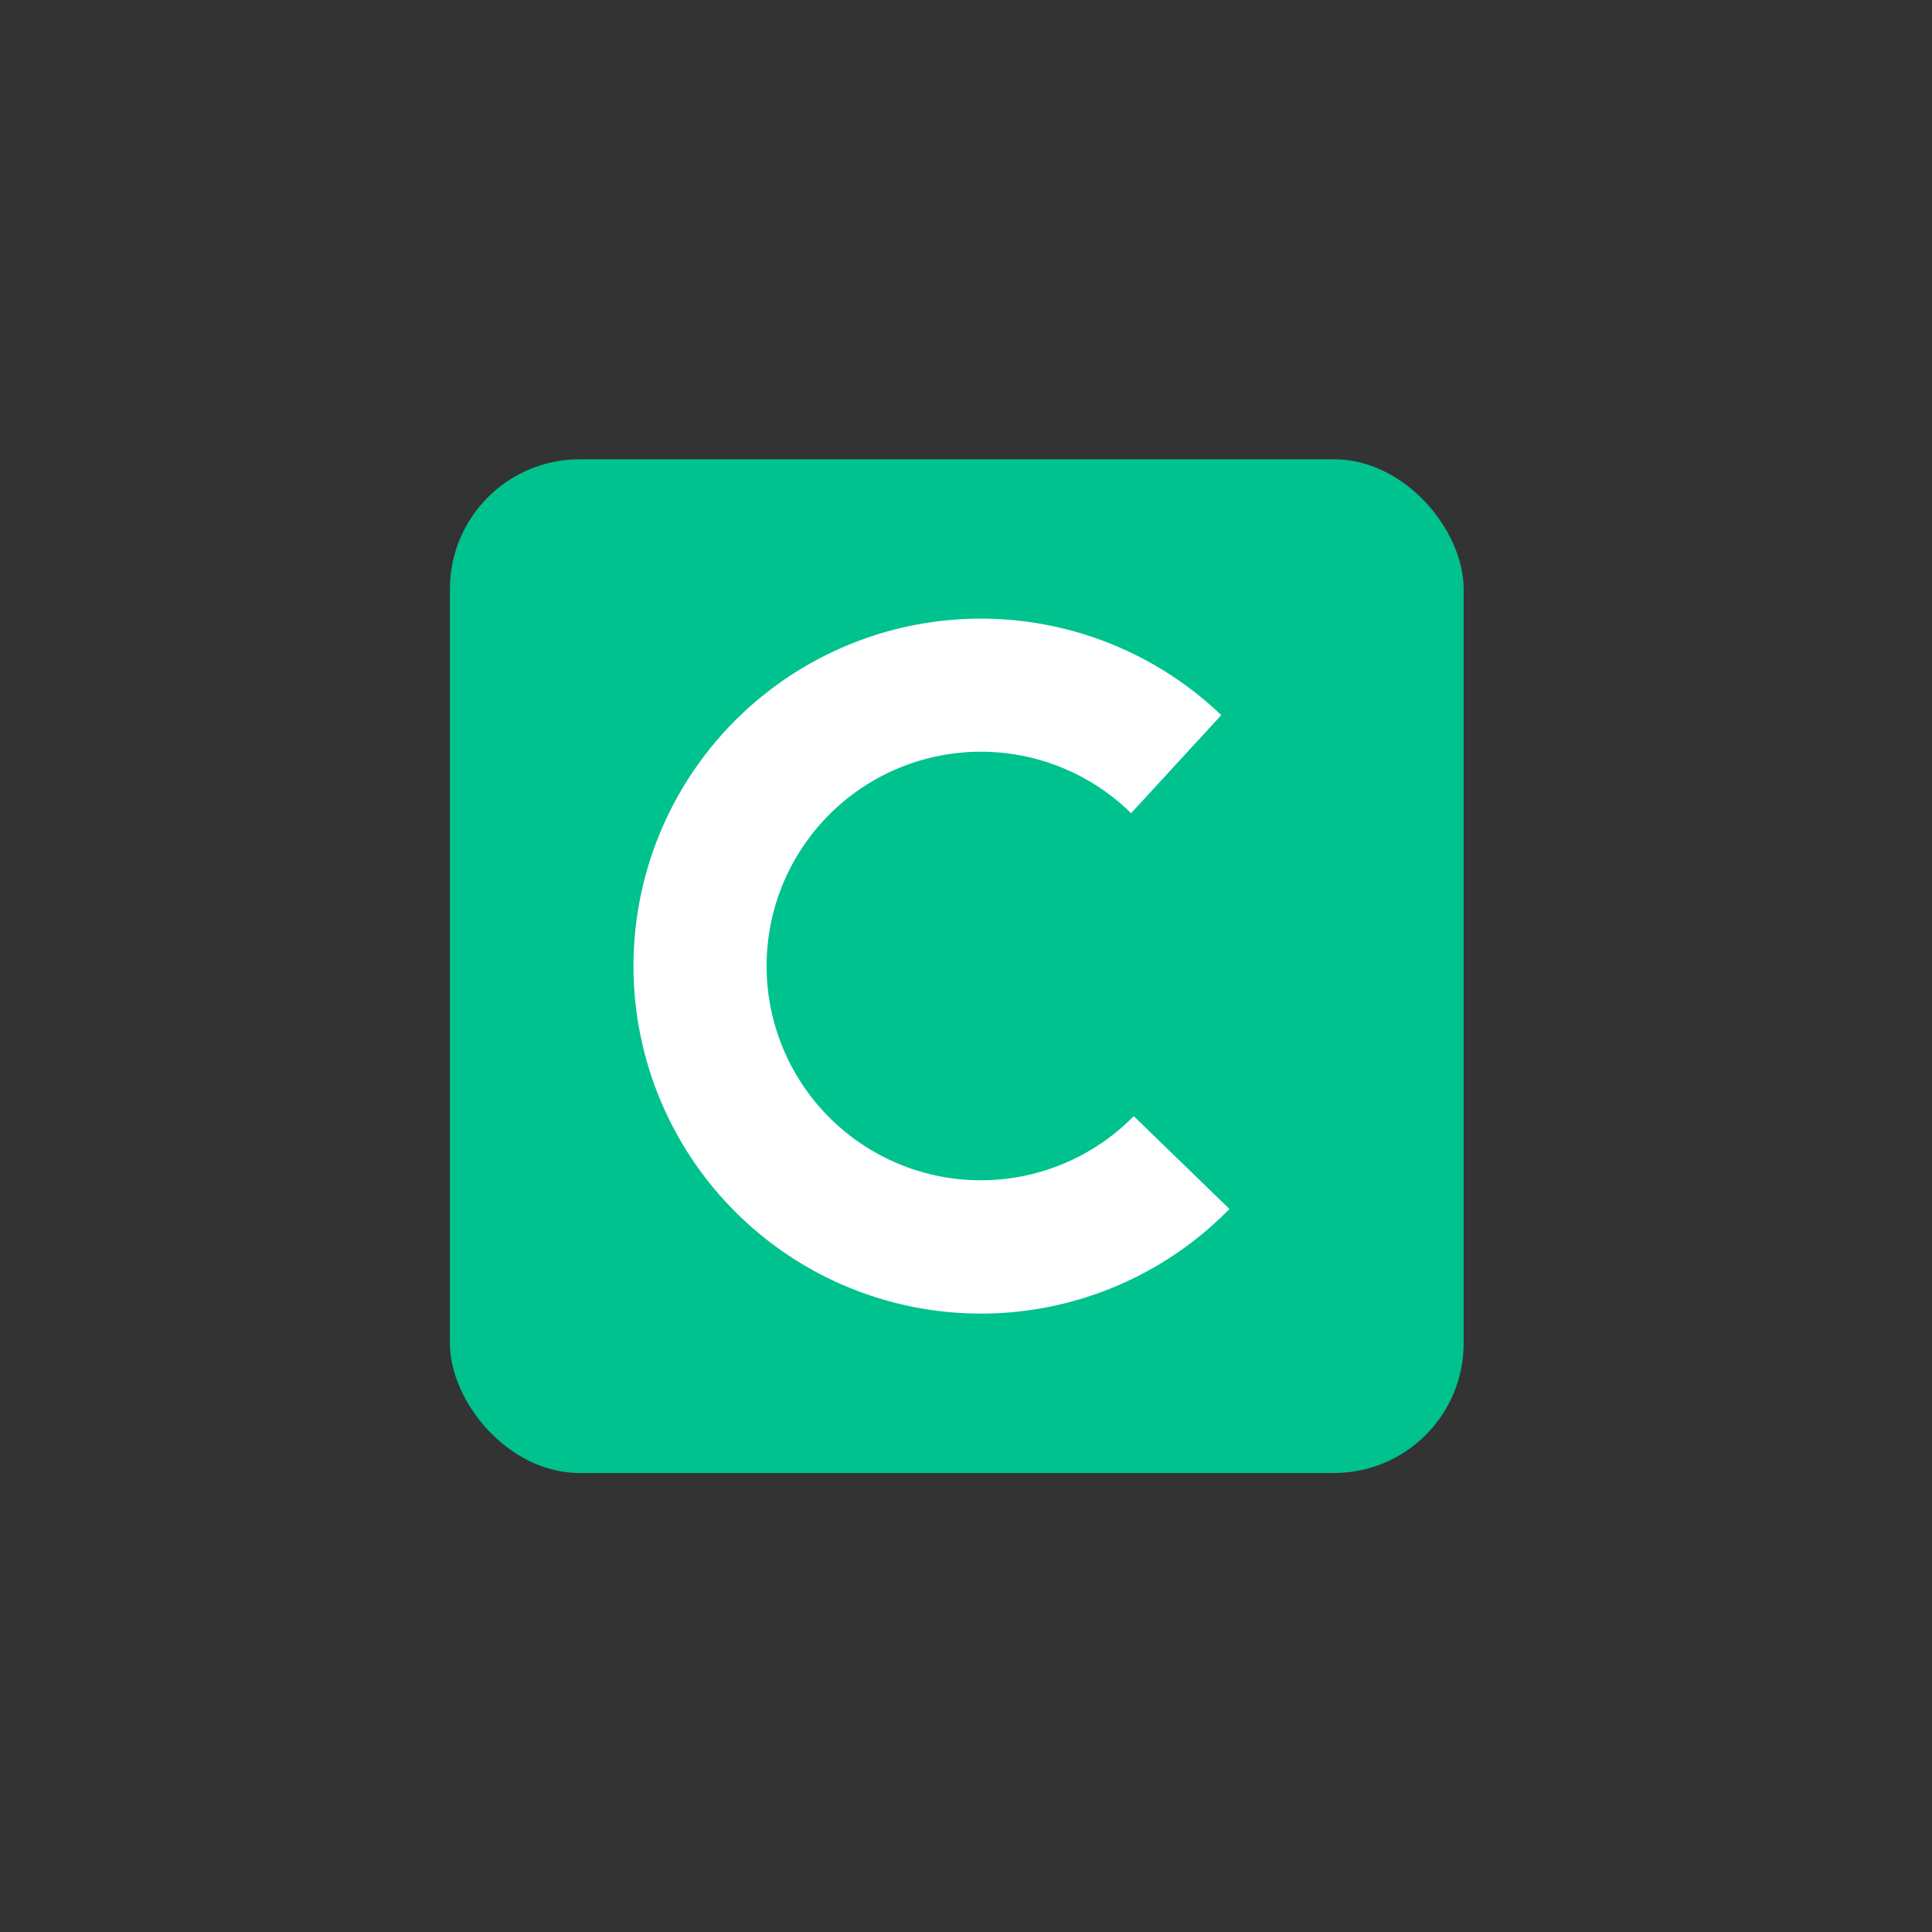
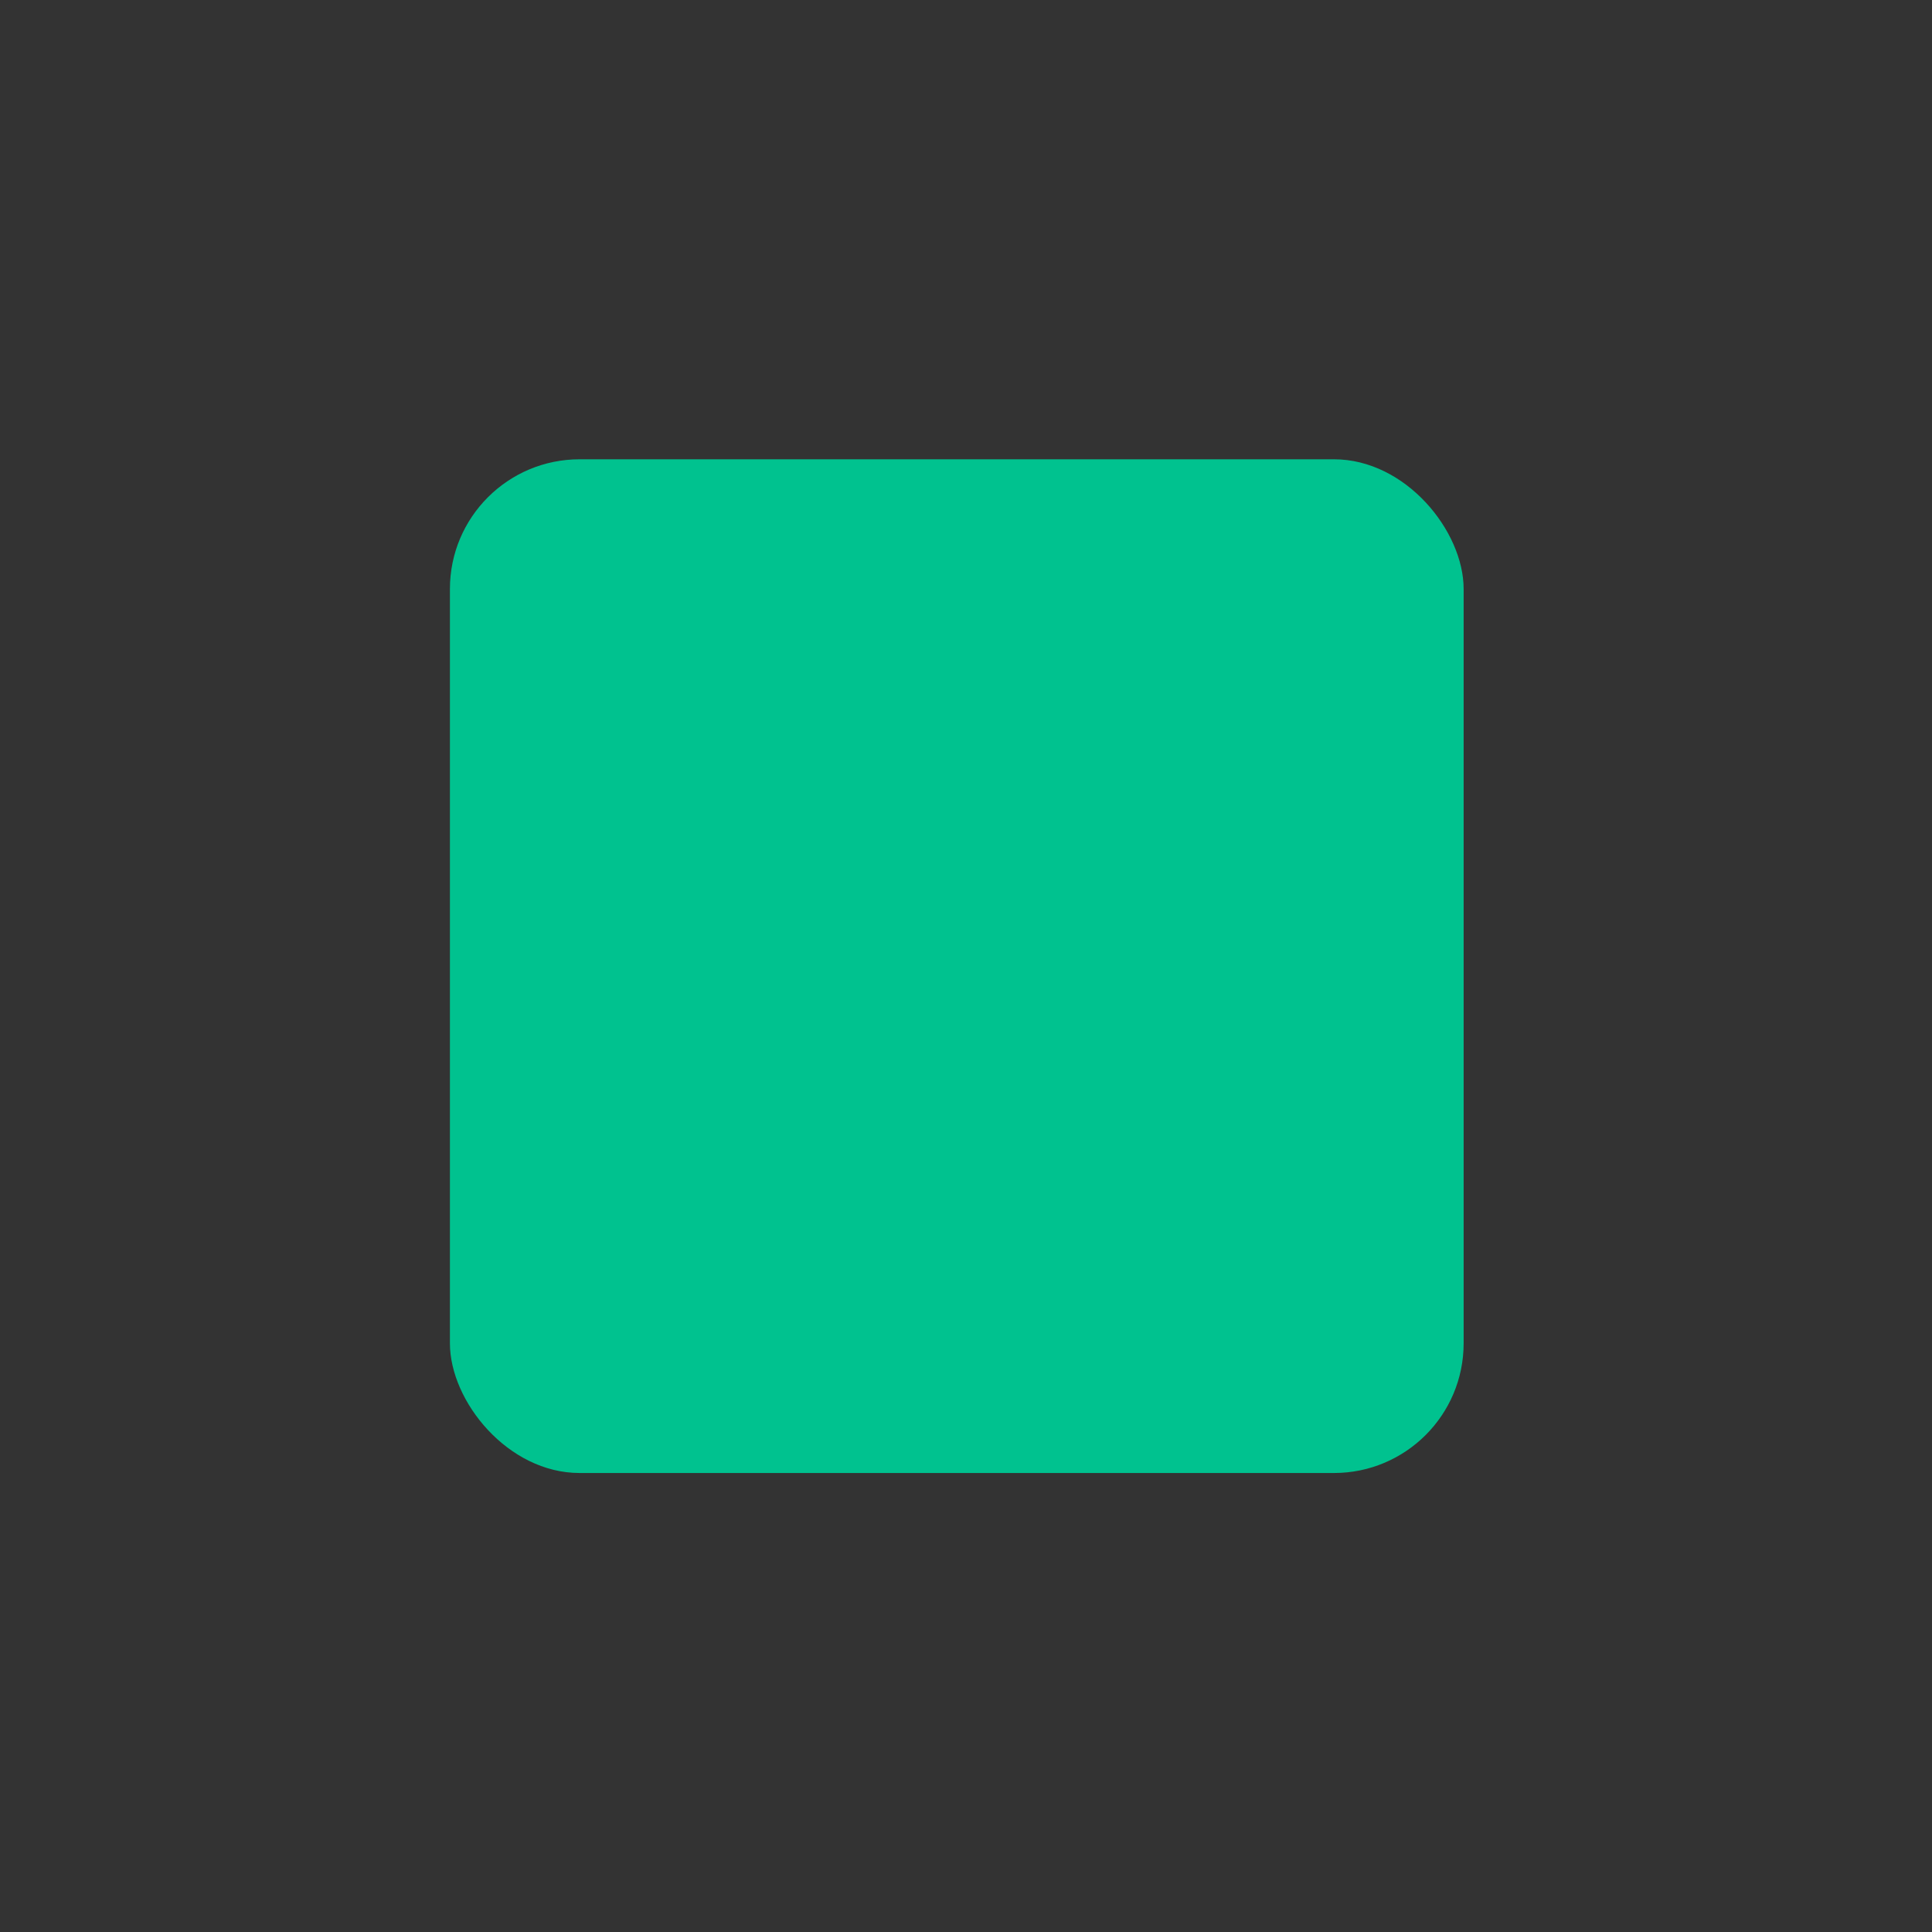
<svg xmlns="http://www.w3.org/2000/svg" id="Layer_1" data-name="Layer 1" viewBox="0 0 66 66">
  <rect x="0" y="0" width="66" height="66" fill="#333333" stroke="none" />
  <defs>
    <style>.cls-1{fill:#00c28f;}.cls-2{fill:#fff;}</style>
  </defs>
  <rect class="cls-1" x="15.37" y="15.69" width="34.63" height="34.63" rx="4.43" />
-   <path class="cls-2" d="M38.73,38.13a7.32,7.32,0,1,1-.09-10.35l3.08-3.35A11.87,11.87,0,1,0,42,41.3Z" />
</svg>